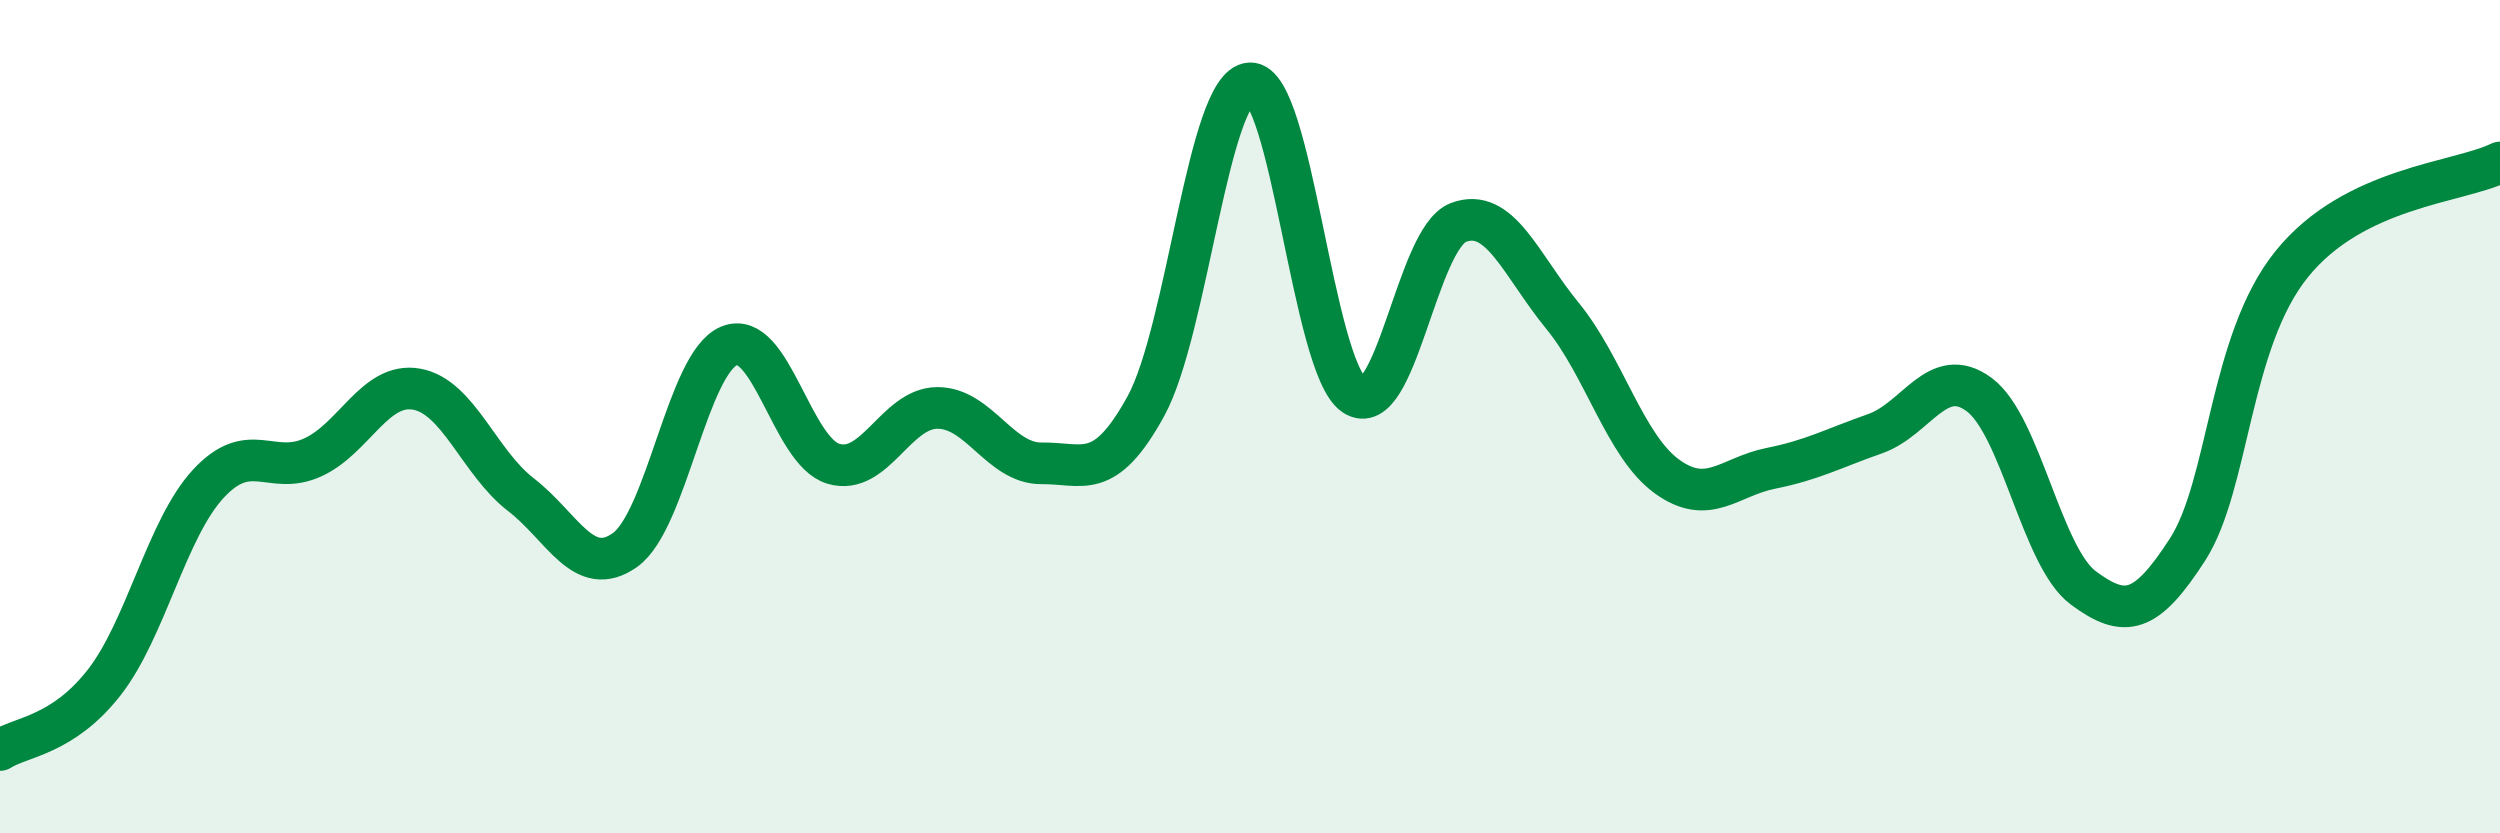
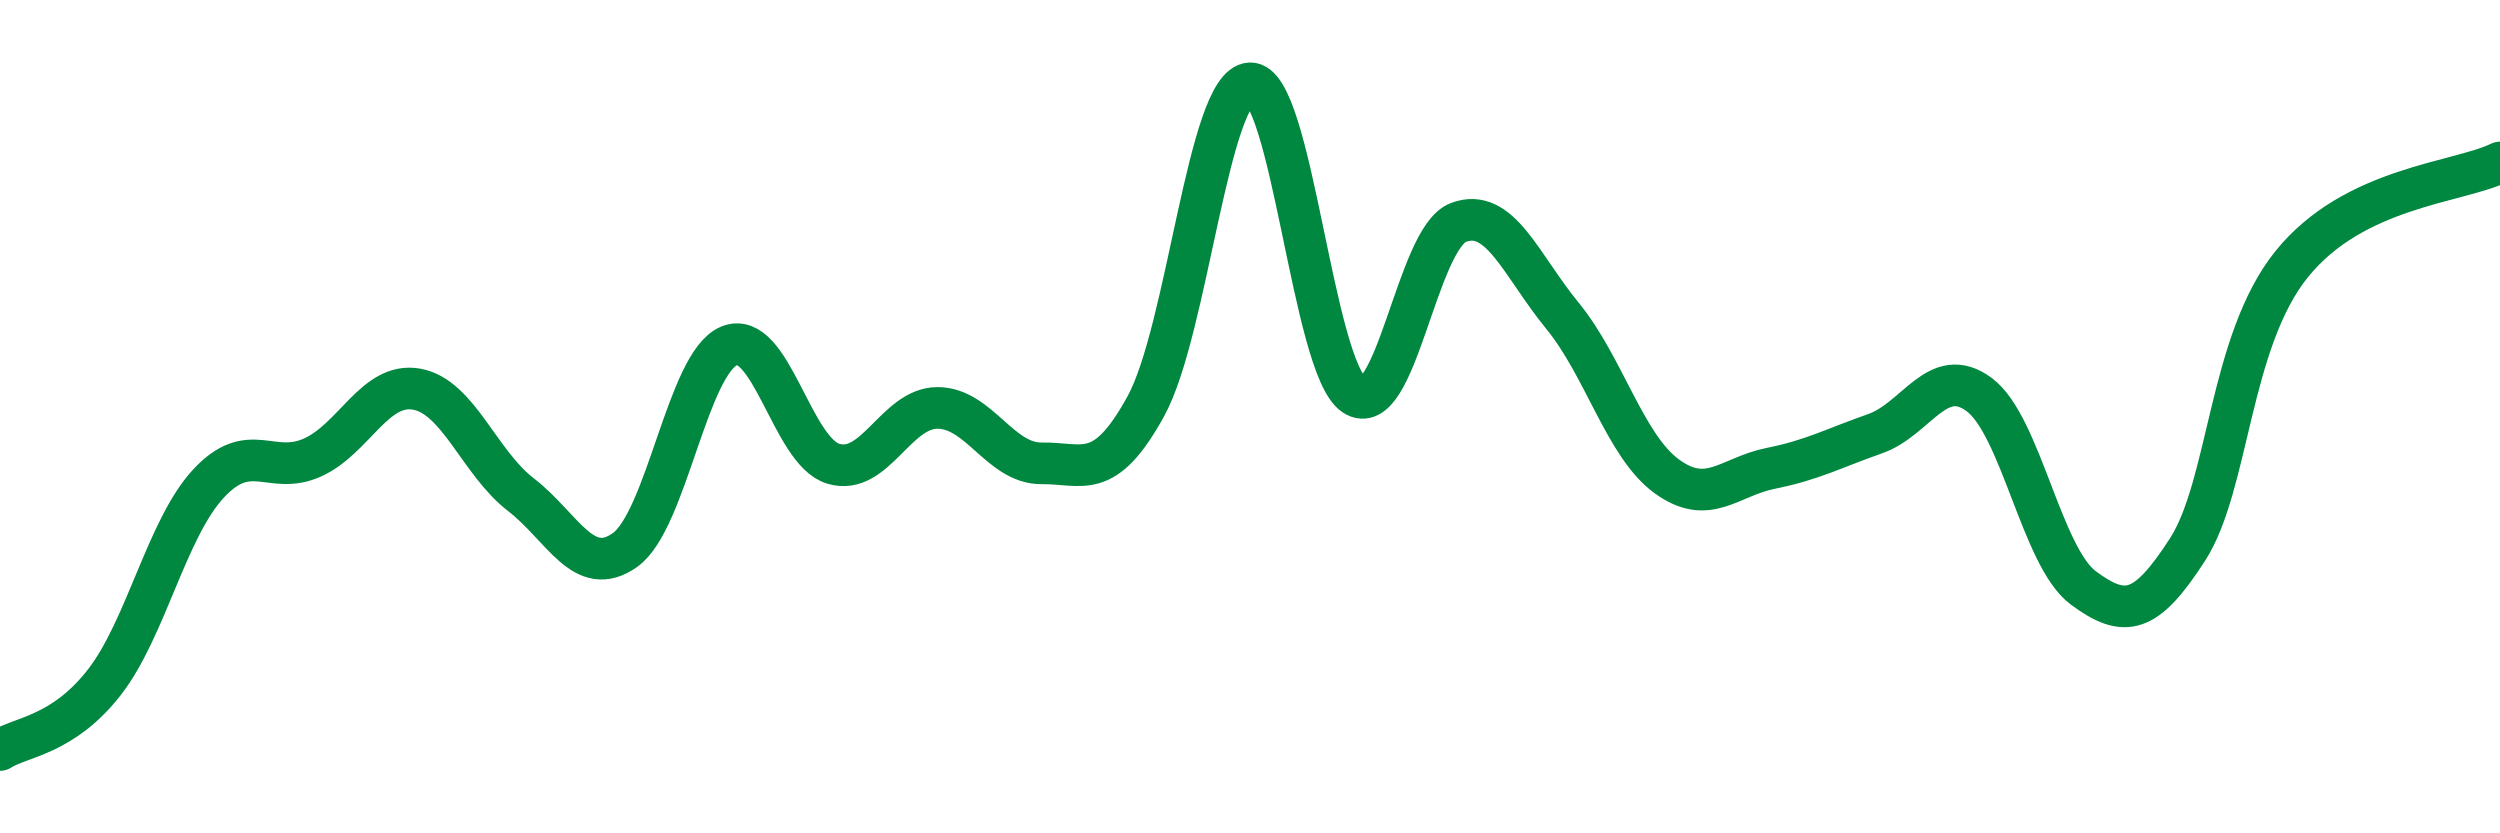
<svg xmlns="http://www.w3.org/2000/svg" width="60" height="20" viewBox="0 0 60 20">
-   <path d="M 0,18 C 0.5,17.68 1.5,17.66 2.5,16.38 C 3.5,15.1 4,12.69 5,11.61 C 6,10.53 6.5,11.43 7.5,10.98 C 8.5,10.53 9,9.16 10,9.34 C 11,9.52 11.5,11.1 12.5,11.87 C 13.5,12.64 14,13.91 15,13.2 C 16,12.49 16.5,8.71 17.5,8.3 C 18.5,7.89 19,10.83 20,11.13 C 21,11.43 21.5,9.79 22.5,9.79 C 23.5,9.79 24,11.13 25,11.12 C 26,11.11 26.5,11.57 27.5,9.75 C 28.5,7.93 29,2.05 30,2 C 31,1.95 31.5,8.81 32.5,9.48 C 33.5,10.15 34,5.72 35,5.34 C 36,4.96 36.5,6.36 37.5,7.58 C 38.5,8.8 39,10.7 40,11.43 C 41,12.16 41.5,11.44 42.5,11.24 C 43.5,11.04 44,10.76 45,10.41 C 46,10.06 46.5,8.73 47.5,9.47 C 48.5,10.21 49,13.37 50,14.11 C 51,14.85 51.5,14.74 52.5,13.19 C 53.5,11.64 53.5,8.2 55,6.34 C 56.5,4.48 59,4.39 60,3.9L60 20L0 20Z" fill="#008740" opacity="0.1" stroke-linecap="round" stroke-linejoin="round" />
  <path d="M 0,18 C 0.5,17.68 1.5,17.66 2.5,16.38 C 3.5,15.1 4,12.69 5,11.61 C 6,10.53 6.5,11.43 7.5,10.98 C 8.5,10.53 9,9.16 10,9.34 C 11,9.52 11.5,11.1 12.5,11.87 C 13.5,12.64 14,13.91 15,13.2 C 16,12.49 16.5,8.71 17.5,8.3 C 18.5,7.89 19,10.83 20,11.13 C 21,11.43 21.5,9.79 22.5,9.79 C 23.5,9.79 24,11.13 25,11.12 C 26,11.11 26.5,11.57 27.5,9.75 C 28.5,7.93 29,2.05 30,2 C 31,1.95 31.5,8.81 32.5,9.48 C 33.5,10.15 34,5.72 35,5.34 C 36,4.96 36.5,6.36 37.5,7.58 C 38.5,8.8 39,10.7 40,11.43 C 41,12.16 41.5,11.44 42.5,11.24 C 43.5,11.04 44,10.76 45,10.41 C 46,10.06 46.5,8.73 47.5,9.47 C 48.5,10.21 49,13.37 50,14.11 C 51,14.85 51.5,14.74 52.5,13.19 C 53.5,11.64 53.5,8.2 55,6.34 C 56.5,4.48 59,4.39 60,3.9" stroke="#008740" stroke-width="1" fill="none" stroke-linecap="round" stroke-linejoin="round" />
</svg>